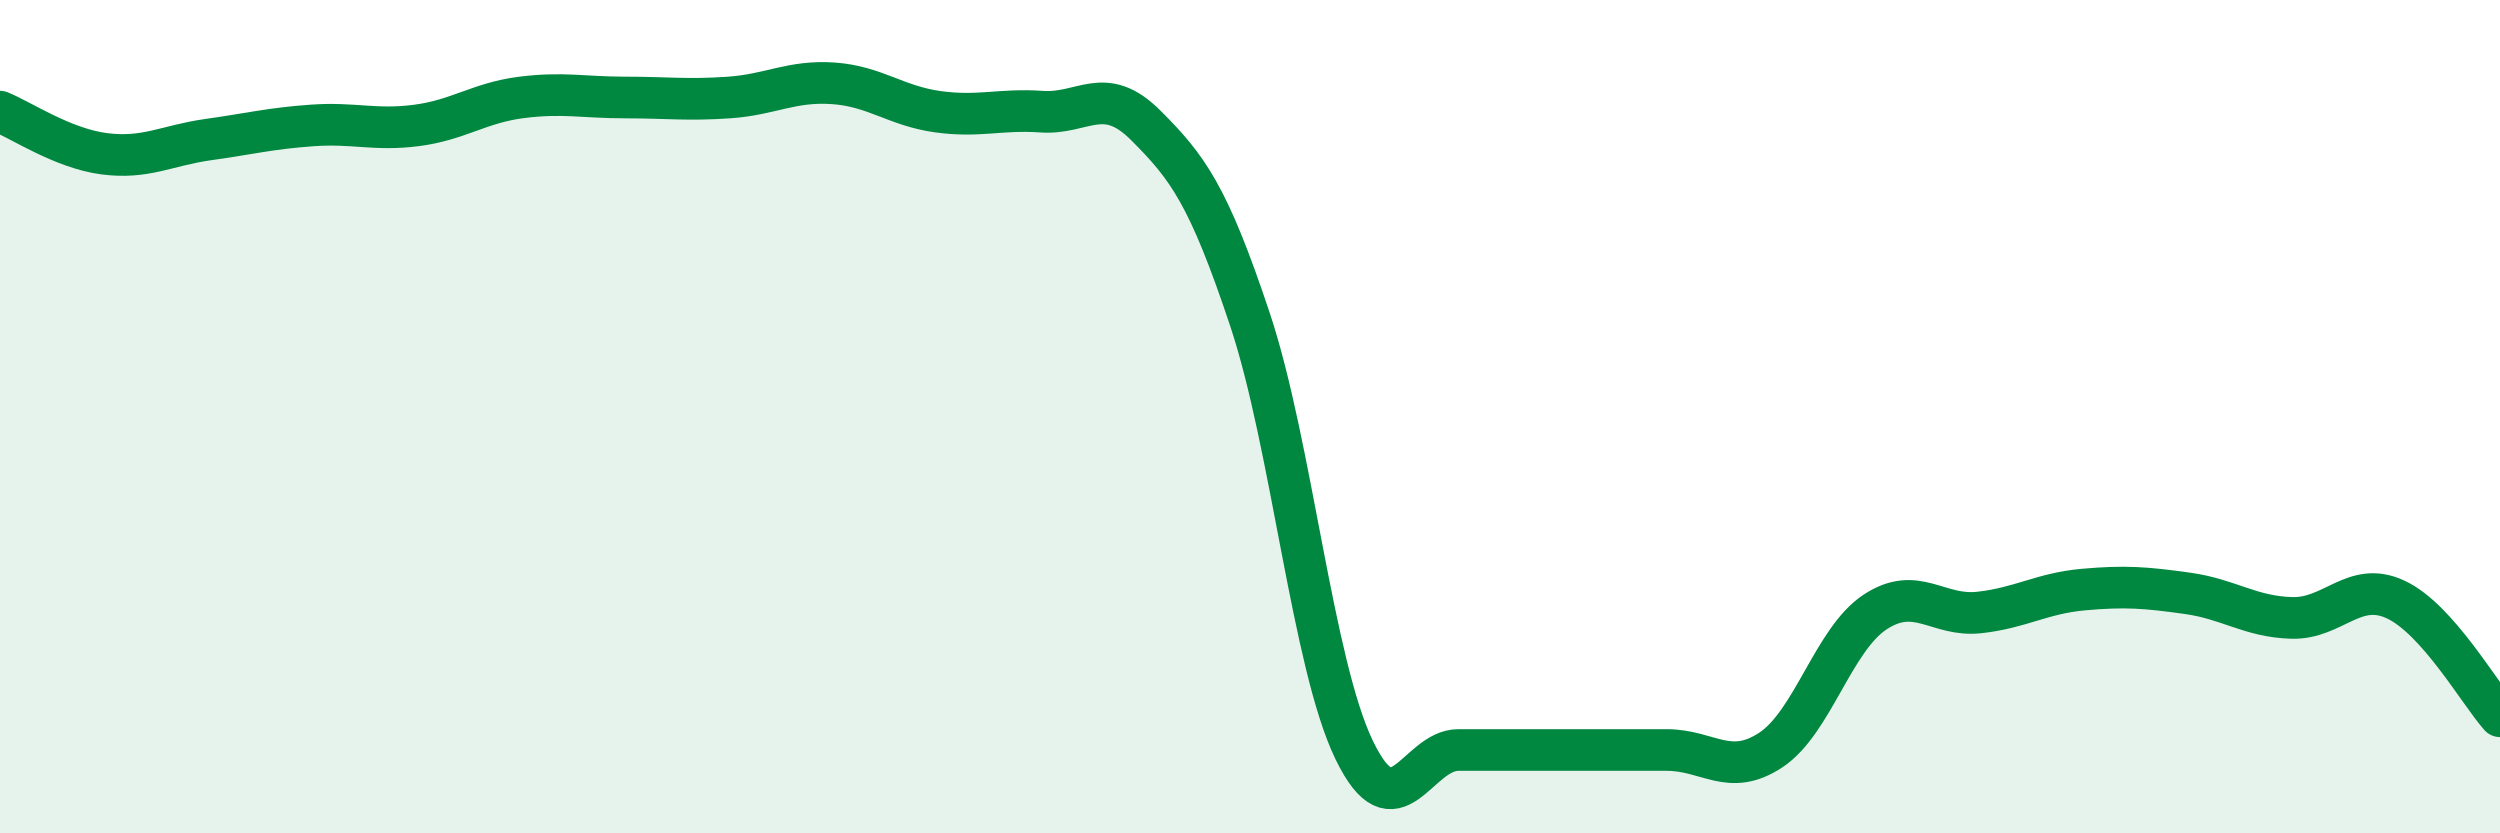
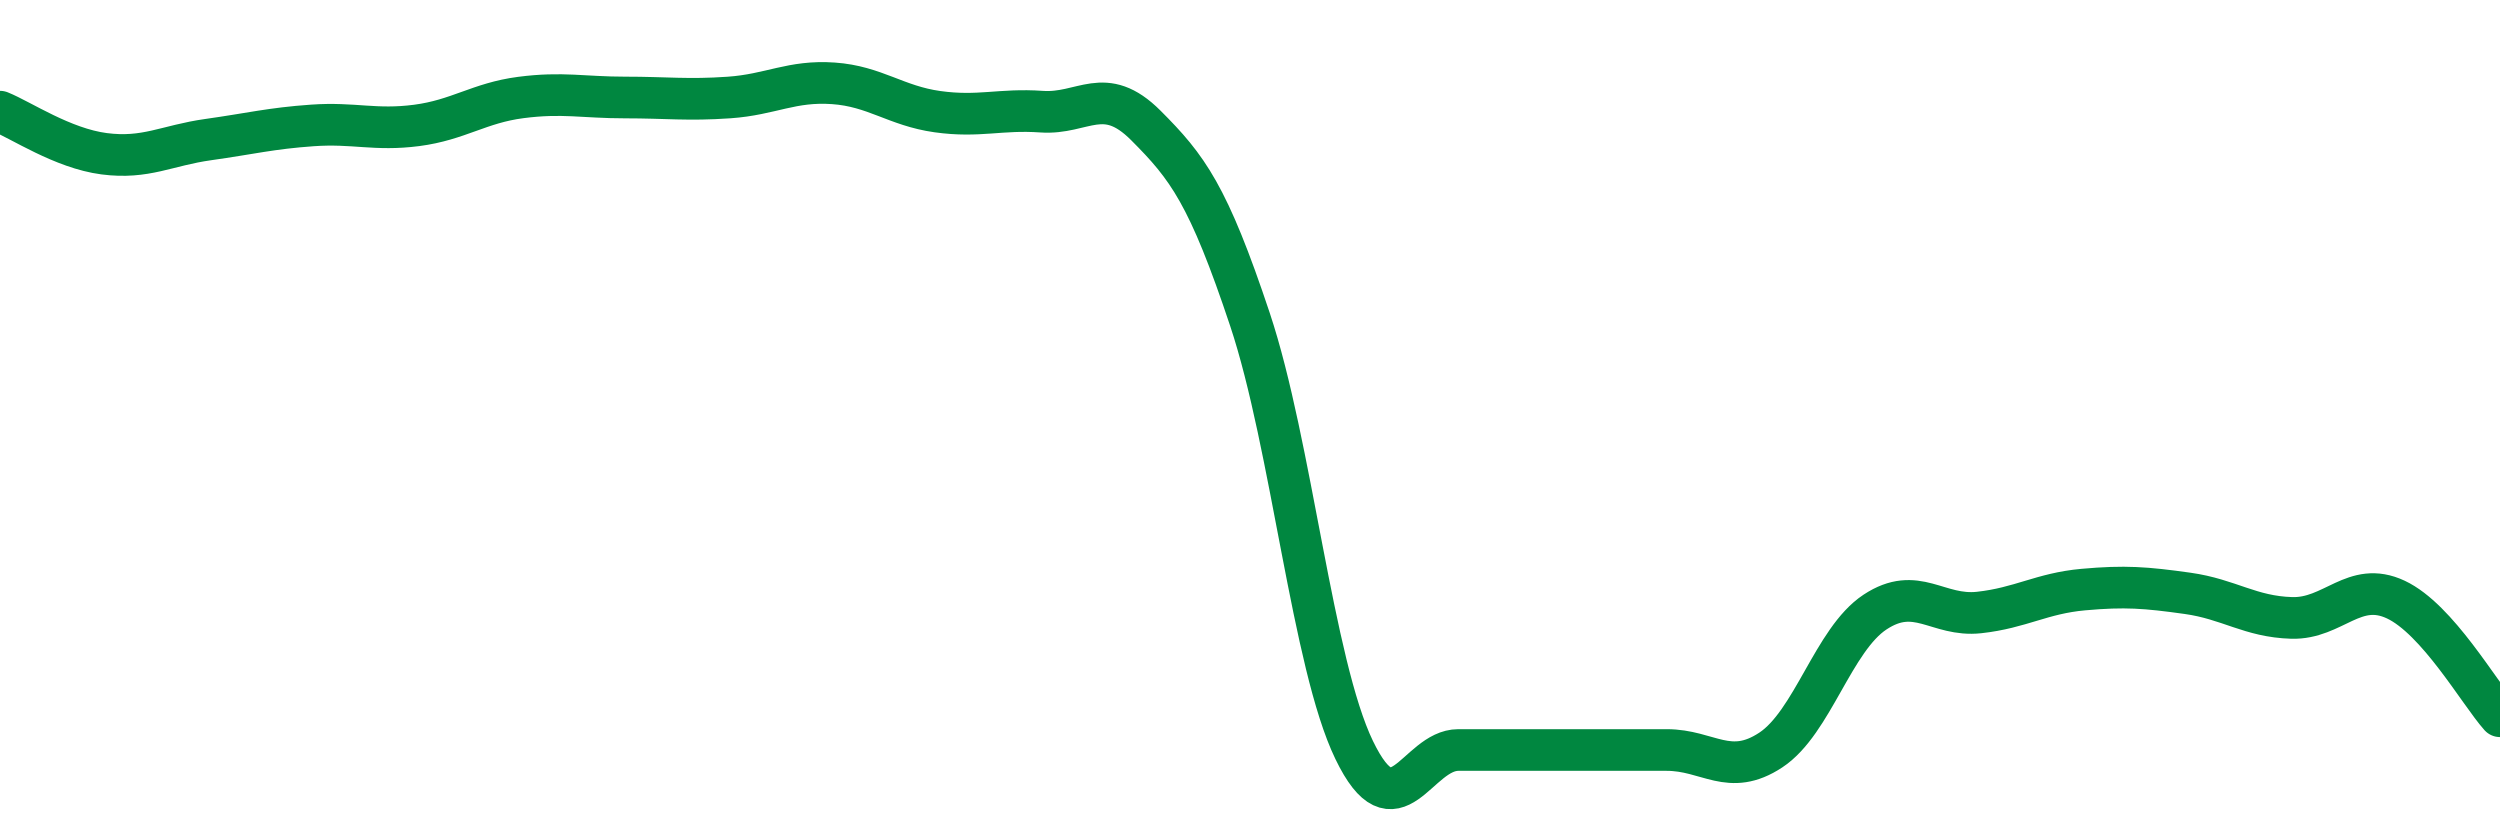
<svg xmlns="http://www.w3.org/2000/svg" width="60" height="20" viewBox="0 0 60 20">
-   <path d="M 0,2.68 C 0.5,2.88 1.5,3.56 2.5,3.69 C 3.5,3.82 4,3.49 5,3.35 C 6,3.21 6.5,3.08 7.5,3.01 C 8.5,2.94 9,3.14 10,3.01 C 11,2.88 11.5,2.47 12.5,2.34 C 13.5,2.21 14,2.34 15,2.34 C 16,2.34 16.5,2.41 17.5,2.34 C 18.5,2.27 19,1.93 20,2 C 21,2.07 21.5,2.54 22.5,2.68 C 23.5,2.82 24,2.61 25,2.68 C 26,2.75 26.5,2.01 27.5,3.01 C 28.5,4.01 29,4.67 30,7.67 C 31,10.67 31.5,15.93 32.5,18 C 33.5,20.07 34,18 35,18 C 36,18 36.5,18 37.5,18 C 38.5,18 39,18 40,18 C 41,18 41.5,18.66 42.5,18 C 43.5,17.34 44,15.35 45,14.69 C 46,14.03 46.5,14.81 47.5,14.7 C 48.5,14.59 49,14.24 50,14.15 C 51,14.06 51.5,14.1 52.5,14.24 C 53.5,14.38 54,14.8 55,14.83 C 56,14.86 56.5,13.92 57.5,14.39 C 58.5,14.86 59.5,16.63 60,17.19L60 20L0 20Z" fill="#008740" opacity="0.1" stroke-linecap="round" stroke-linejoin="round" />
  <path d="M 0,2.68 C 0.5,2.88 1.5,3.56 2.5,3.69 C 3.5,3.82 4,3.49 5,3.35 C 6,3.21 6.5,3.08 7.5,3.01 C 8.5,2.94 9,3.14 10,3.01 C 11,2.88 11.5,2.47 12.5,2.34 C 13.5,2.21 14,2.34 15,2.34 C 16,2.34 16.5,2.41 17.5,2.34 C 18.5,2.27 19,1.93 20,2 C 21,2.07 21.5,2.54 22.5,2.68 C 23.5,2.82 24,2.61 25,2.68 C 26,2.75 26.5,2.01 27.5,3.01 C 28.5,4.01 29,4.67 30,7.67 C 31,10.67 31.5,15.93 32.5,18 C 33.5,20.07 34,18 35,18 C 36,18 36.5,18 37.5,18 C 38.5,18 39,18 40,18 C 41,18 41.5,18.66 42.5,18 C 43.5,17.34 44,15.35 45,14.69 C 46,14.03 46.5,14.81 47.5,14.7 C 48.5,14.59 49,14.24 50,14.15 C 51,14.06 51.5,14.1 52.5,14.24 C 53.5,14.38 54,14.8 55,14.83 C 56,14.86 56.5,13.92 57.5,14.39 C 58.5,14.86 59.5,16.63 60,17.19" stroke="#008740" stroke-width="1" fill="none" stroke-linecap="round" stroke-linejoin="round" />
</svg>